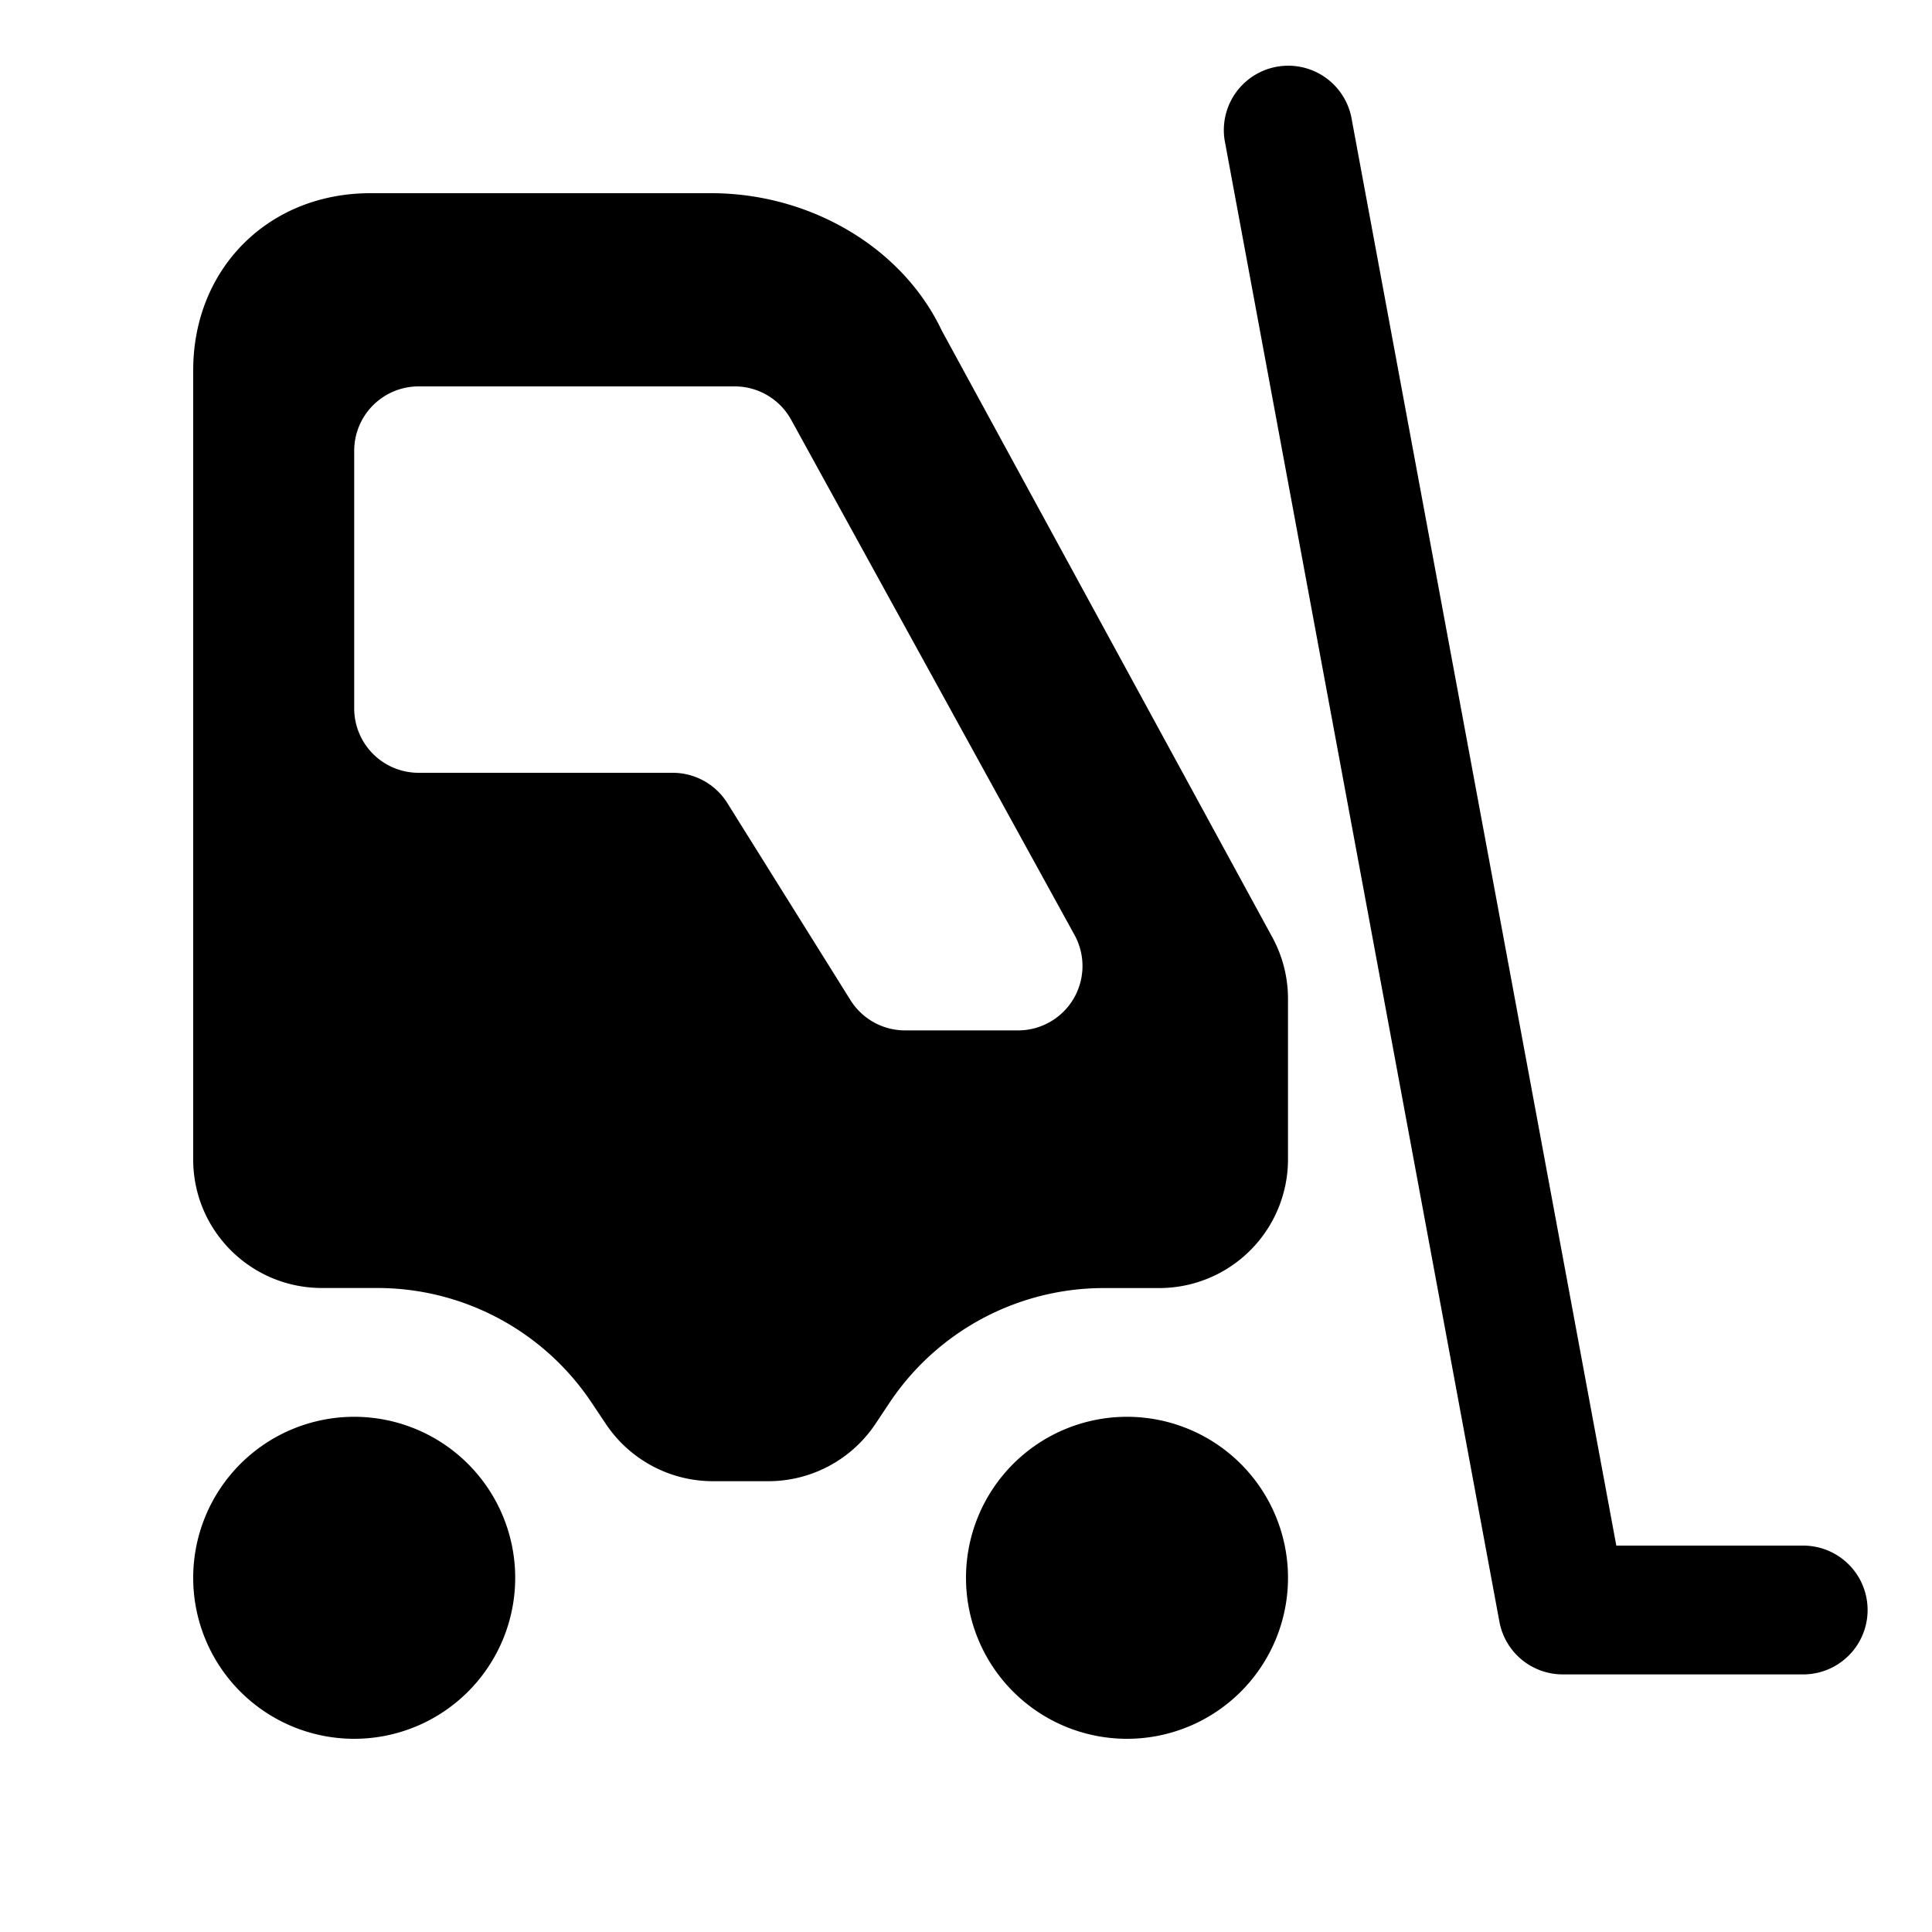
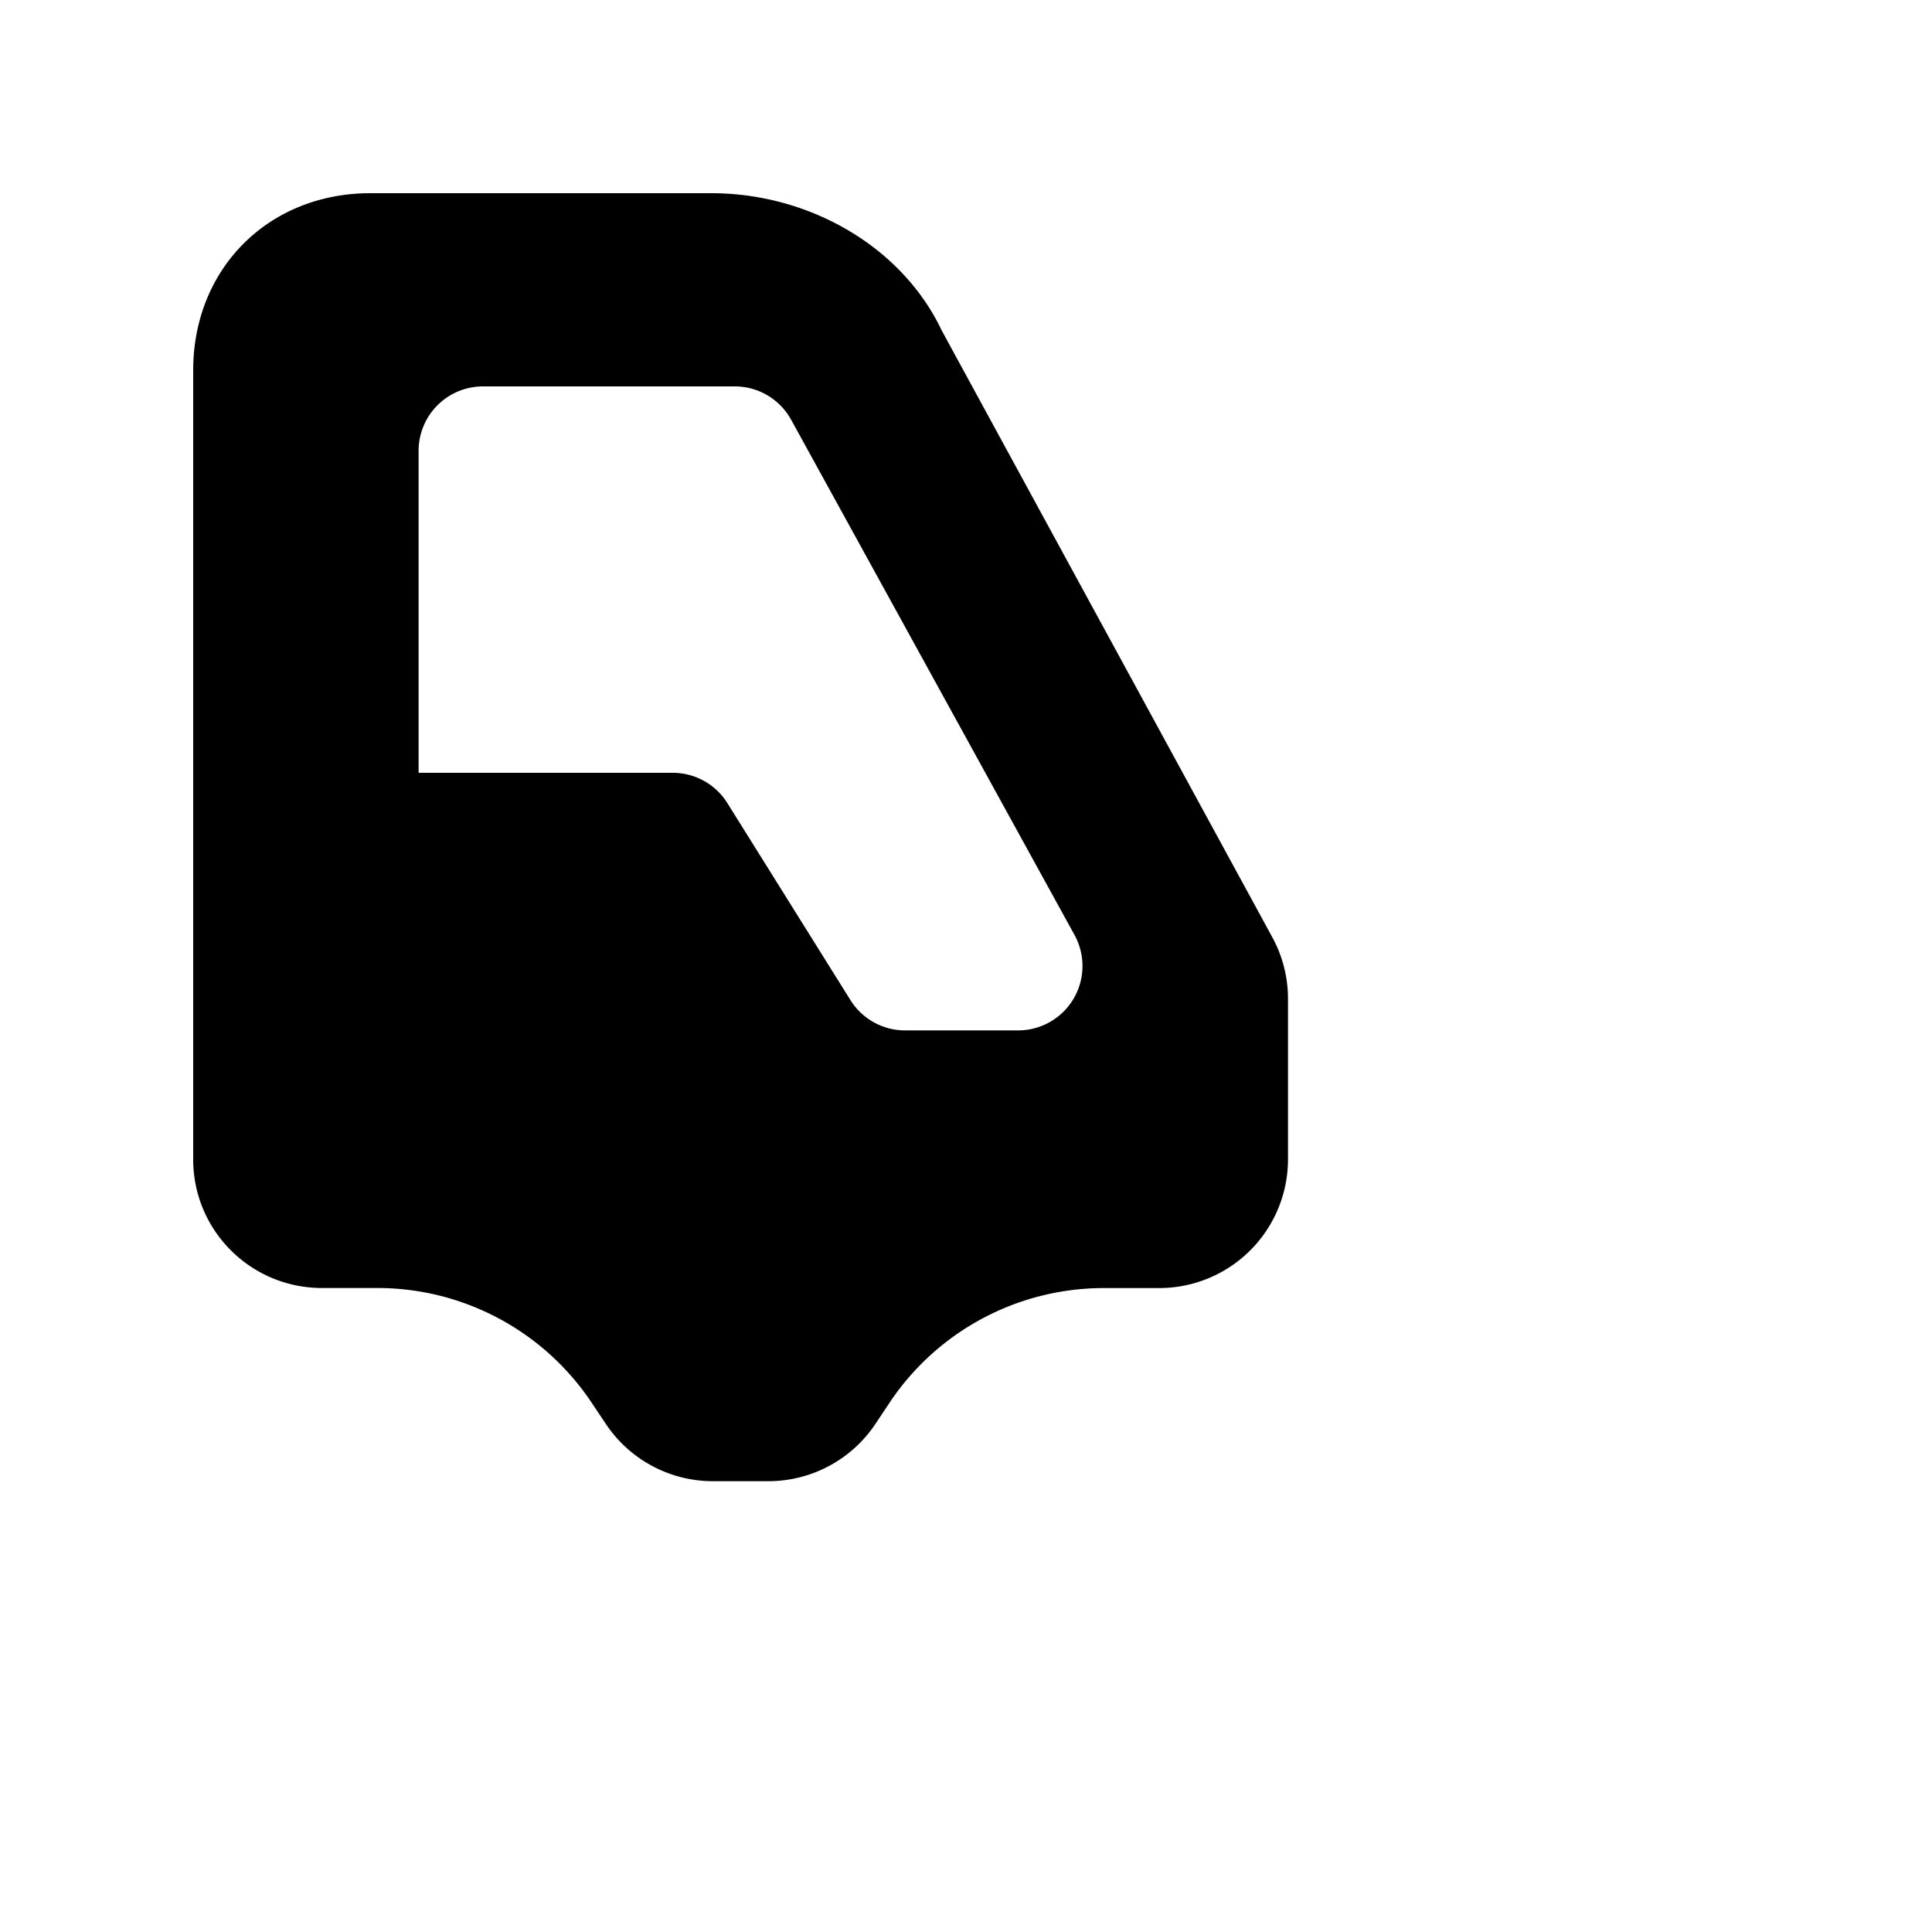
<svg xmlns="http://www.w3.org/2000/svg" viewBox="0 0 30 30" fill="none">
-   <path d="M20.983 1.818a1 1 0 00-1.966.365l4.266 23a1 1 0 00.984.817H28a1 1 0 100-2h-2.902L20.983 1.818z" fill="currentColor" />
-   <path fill-rule="evenodd" clip-rule="evenodd" d="M5.75 3C4.17 3 3 4.17 3 5.75v12.254C3 19.108 3.895 20 5 20h.86a4 4 0 013.327 1.781l.22.329a2 2 0 001.663.89h.86a2 2 0 001.664-.89l.219-.329a4 4 0 013.328-1.78H18a2 2 0 002-2V15.51c0-.335-.084-.664-.244-.957L14.622 5.13c-.62-1.306-2.063-2.13-3.576-2.13H5.75zm.75 3h4.909a1 1 0 01.876.518l4.4 8A1 1 0 0115.809 16h-1.755a1 1 0 01-.848-.47l-1.912-3.06a1 1 0 00-.848-.47H6.5a1 1 0 01-1-1V7a1 1 0 011-1z" fill="currentColor" />
-   <path d="M5.5 27a2.5 2.5 0 100-5 2.5 2.5 0 000 5zM17.5 27a2.5 2.5 0 100-5 2.5 2.5 0 000 5z" fill="currentColor" />
+   <path fill-rule="evenodd" clip-rule="evenodd" d="M5.75 3C4.17 3 3 4.17 3 5.75v12.254C3 19.108 3.895 20 5 20h.86a4 4 0 013.327 1.781l.22.329a2 2 0 001.663.89h.86a2 2 0 001.664-.89l.219-.329a4 4 0 013.328-1.78H18a2 2 0 002-2V15.51c0-.335-.084-.664-.244-.957L14.622 5.13c-.62-1.306-2.063-2.13-3.576-2.13H5.75zm.75 3h4.909a1 1 0 01.876.518l4.4 8A1 1 0 0115.809 16h-1.755a1 1 0 01-.848-.47l-1.912-3.06a1 1 0 00-.848-.47H6.5V7a1 1 0 011-1z" fill="currentColor" />
</svg>